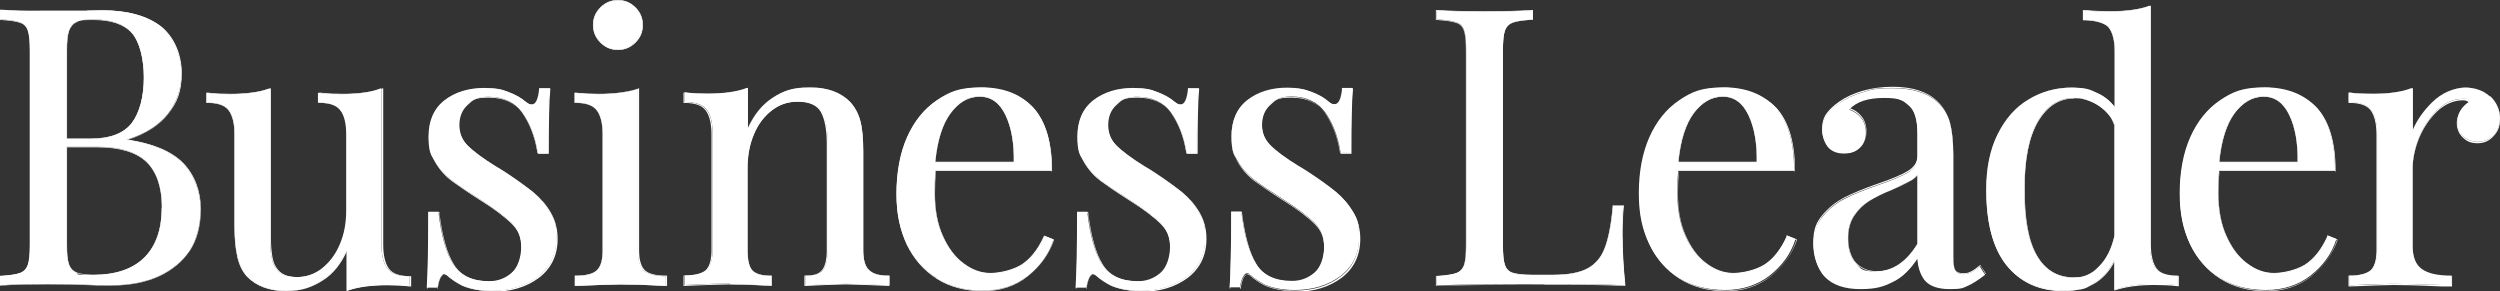
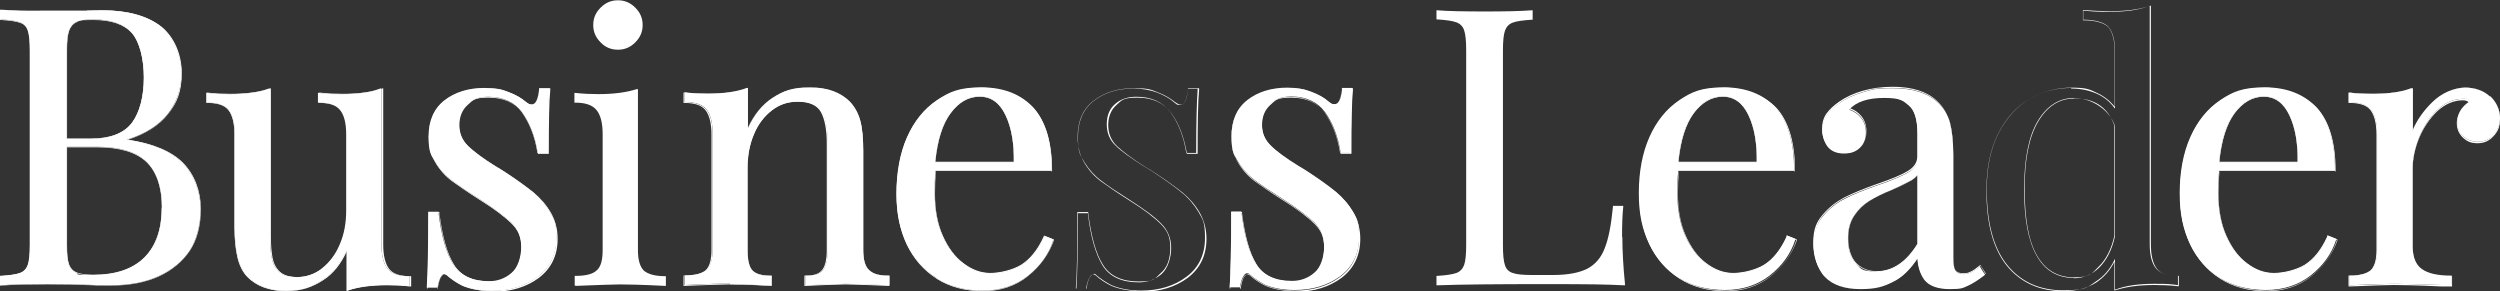
<svg xmlns="http://www.w3.org/2000/svg" id="Layer_2" width="850" height="99" viewBox="0 0 850 99">
  <rect x="0" y="0" width="850" height="99" fill="#333333" stroke="none" />
  <defs>
    <style>.cls-1{fill:#fff;}</style>
  </defs>
  <g id="Layer_1-2">
    <path class="cls-1" d="M64.5,85.2c2.3-3.5,3.7-8.9,3.7-14.2s-2.1-11.5-6-15.5c-3.9-4-10.3-6.7-19.1-8,6.3-2,10.9-4.9,13.9-8.7,3-3.8,4.7-8.7,4.7-13.9s-2.6-12.4-7-15.9c-4.6-3.6-11.3-5.5-19.9-5.5s-3.8,0-5.4.1h-13.6c-6.7.1-11.8,0-15.3-.3H0S0,6.6,0,6.6h.3c3,.2,5.2.5,6.5,1,1.3.5,2.2,1.4,2.6,2.7.5,1.4.7,3.7.7,6.8v66.2c0,3.1-.2,5.4-.7,6.8-.5,1.3-1.3,2.2-2.6,2.7-1.4.5-3.5.8-6.5,1H0v3.2h.3c3.5-.3,8.7-.4,15.6-.4s10.5,0,15.9.3c1.6,0,3.5.1,5.8.1,6.2,0,11.7-1,16.3-3.1,4.6-2.1,8.1-5,10.6-8.7ZM55,70.6c0,7.3-1.9,13-5.8,16.9-3.9,4-9.8,6-17.4,6s-4.6-.3-5.9-.8c-1.2-.5-2.1-1.4-2.5-2.8-.5-1.4-.7-3.6-.7-6.6v-33.4h10.3c7.7,0,13.3,1.7,16.8,5.1,3.4,3.3,5.3,8.8,5.3,15.5ZM22.7,47.2v-30c0-3,.2-5.2.7-6.7.5-1.4,1.3-2.4,2.5-3,1.3-.6,3.2-.9,5.7-.9,6.1,0,10.5,1.5,13.2,4.6,2.6,2.9,4.1,8.5,4.1,15.1s-1.4,11.8-4,15.4c-2.7,3.6-7.4,5.5-14.2,5.5h-8.1Z" />
    <path class="cls-1" d="M0,97.2v-3.4h.4c3-.2,5.2-.5,6.5-1,1.3-.5,2.1-1.3,2.6-2.6.5-1.4.7-3.7.7-6.8V17.2c0-3.1-.2-5.4-.7-6.8-.5-1.3-1.3-2.2-2.6-2.6-1.3-.5-3.5-.8-6.5-1h-.4v-3.4h.5c3.5.3,8.7.4,15.3.4h13.6c1.6-.2,3.4-.3,5.4-.3,8.6,0,15.3,1.9,20,5.5,4.4,3.5,7,9.4,7,15.9s-1.7,10.2-4.7,14c-2.9,3.7-7.5,6.6-13.5,8.6,8.6,1.3,14.9,4,18.7,7.9,3.9,4,6,9.6,6,15.6s-1.4,10.7-3.7,14.2h0c-2.5,3.7-6,6.7-10.6,8.8-4.6,2.1-10,3.1-16.3,3.1s-4.2,0-5.8-.1c-5.4-.2-10.7-.3-15.8-.3s-12.1.1-15.6.4h-.5ZM.2,94v3h.2c3.5-.3,8.7-.4,15.6-.4s10.5,0,15.9.3c1.6,0,3.5.1,5.8.1,6.2,0,11.7-1,16.2-3.1,4.6-2.1,8.1-5,10.6-8.7h0c2.3-3.5,3.7-8.9,3.7-14.1s-2.1-11.5-6-15.5c-3.8-4-10.2-6.6-19-7.9h-.4c0,0,.4-.2.4-.2,6.2-2,10.9-4.9,13.8-8.6,3-3.8,4.6-8.7,4.6-13.9s-2.6-12.4-7-15.8c-4.6-3.6-11.3-5.5-19.9-5.5s-3.8,0-5.4.1h-13.6c-6.7.1-11.8,0-15.3-.3h-.2S.2,6.6.2,6.6h.2c3,.2,5.2.5,6.5,1,1.3.5,2.2,1.4,2.7,2.8.5,1.4.7,3.7.7,6.9v66.2c0,3.2-.2,5.5-.7,6.9-.5,1.4-1.4,2.3-2.7,2.8-1.4.5-3.6.8-6.5,1h-.2ZM31.8,93.6c-2.6,0-4.6-.3-5.9-.8-1.3-.5-2.1-1.4-2.6-2.8-.5-1.4-.7-3.6-.7-6.6v-33.5h10.4c7.7,0,13.4,1.7,16.9,5.1,3.4,3.3,5.3,8.8,5.3,15.6s-2,13.1-5.8,17c-4,4-9.9,6.1-17.5,6.1ZM22.8,50.1v33.3c0,3,.2,5.2.7,6.5.5,1.3,1.3,2.2,2.5,2.7,1.2.5,3.2.8,5.8.8,7.6,0,13.4-2,17.4-6,3.8-3.9,5.8-9.6,5.8-16.9s-1.9-12.2-5.2-15.4c-3.5-3.3-9.1-5-16.8-5h-10.2ZM30.8,47.3h-8.2v-30.1c0-3,.3-5.2.7-6.7.5-1.5,1.3-2.4,2.6-3,1.3-.6,3.2-.9,5.8-.9,6.1,0,10.6,1.5,13.3,4.6,2.6,2.9,4.1,8.6,4.1,15.2s-1.4,11.8-4,15.4c-2.7,3.7-7.5,5.5-14.2,5.5ZM22.8,47.1h8c6.7,0,11.4-1.8,14.1-5.4,2.6-3.5,4-9,4-15.3s-1.5-12.2-4-15.1c-2.7-3-7.1-4.5-13.2-4.5s-4.4.3-5.7.8c-1.2.5-2,1.5-2.5,2.9-.5,1.5-.7,3.7-.7,6.7v29.9Z" />
    <path class="cls-1" d="M138.9,97.2h.4s0-3.3,0-3.3h-.3c-3.4,0-5.8-.8-7.2-2.5-1.4-1.7-2.1-4.5-2.1-8.2V30.1h-.4c-3.4,1.3-7.8,1.9-13,1.9s-5.2-.1-7.8-.4h-.4s0,3.3,0,3.3h.3c3.4,0,5.8.8,7.2,2.5,1.4,1.7,2.1,4.5,2.1,8.2v26.1c0,4.1-.7,8-2.2,11.4-1.4,3.4-3.5,6.1-6,8.1-2.5,2-5.4,3-8.5,3s-4.8-.6-6.1-1.8c-1.3-1.2-2.2-2.8-2.5-4.7-.4-1.9-.6-4.5-.6-7.7V30.1h-.4c-3.4,1.3-7.8,1.9-13,1.9s-5.2-.1-7.8-.4h-.4s0,3.3,0,3.3h.3c3.4,0,5.8.8,7.2,2.5,1.4,1.7,2.1,4.5,2.1,8.2v31.6c0,4.1.3,7.5,1,10.2.6,2.6,1.7,4.9,3.3,6.6,3.1,3.2,7.6,4.9,13.3,4.9s8.5-1.2,12.3-3.7c3.4-2.2,6.1-5.6,8.1-10.1v13.7h.4c3.4-1.3,7.8-1.9,13-1.9s5.2.1,7.8.4Z" />
    <path class="cls-1" d="M97.4,99c-5.8,0-10.3-1.7-13.4-4.9-1.6-1.7-2.7-4-3.3-6.6-.6-2.6-1-6-1-10.2v-31.6c0-3.7-.7-6.5-2-8.2-1.3-1.7-3.7-2.5-7.1-2.5h-.4v-3.5h.5c2.6.3,5.2.4,7.8.4,5.2,0,9.6-.6,13-1.7l.6-.2v50.1c0,3.1.2,5.7.6,7.7.4,1.9,1.2,3.4,2.5,4.6,1.3,1.2,3.3,1.8,6.1,1.8s5.9-1,8.4-2.9c2.5-2,4.5-4.7,6-8.1,1.4-3.4,2.2-7.2,2.2-11.4v-26.1c0-3.7-.7-6.5-2-8.2-1.3-1.7-3.7-2.5-7.1-2.5h-.4v-3.5h.5c2.6.3,5.2.4,7.8.4,5.2,0,9.6-.6,13-1.7l.6-.2v53.2c0,3.7.7,6.5,2,8.2,1.3,1.7,3.7,2.5,7.1,2.5h.4v3.5h-.5c-2.6-.3-5.2-.4-7.8-.4-5.2,0-9.6.6-13,1.7l-.6.2v-13.4c-2,4.3-4.6,7.6-7.9,9.7-3.7,2.5-7.9,3.7-12.3,3.7ZM70.3,34.8h.2c3.4,0,5.9.9,7.3,2.6,1.4,1.7,2.1,4.5,2.1,8.3v31.6c0,4.1.3,7.5,1,10.1.6,2.6,1.7,4.8,3.3,6.5,3.1,3.2,7.5,4.9,13.3,4.9s8.5-1.2,12.2-3.7c3.3-2.2,6-5.6,8-10.1l.2-.4v14h.3c3.4-1.3,7.8-1.9,13-1.9s5.2.1,7.8.4h.3s0-3.1,0-3.1h-.2c-3.4,0-5.9-.9-7.3-2.6-1.4-1.7-2.1-4.5-2.1-8.3V30.2h-.3c-3.4,1.3-7.8,1.9-13,1.9s-5.2-.1-7.8-.4h-.3s0,3.1,0,3.1h.2c3.4,0,5.9.9,7.3,2.6,1.4,1.7,2.1,4.5,2.1,8.3v26.1c0,4.1-.7,8-2.2,11.4-1.4,3.4-3.5,6.2-6,8.2-2.6,2-5.4,3-8.5,3s-4.9-.6-6.2-1.8c-1.3-1.2-2.2-2.8-2.6-4.7-.4-1.9-.6-4.5-.6-7.7V30.2h-.3c-3.4,1.3-7.8,1.9-13,1.9s-5.2-.1-7.8-.4h-.3s0,3.1,0,3.1Z" />
    <path class="cls-1" d="M148.8,97.7c.2-1.5.6-2.6,1-3.4.4-.7.8-1.1,1.3-1.1s.6.1.9.4c1.6,1.4,3.4,2.5,5.2,3.5,2.9,1.2,6.3,1.8,10.1,1.8,6.1,0,11.3-1.6,15.5-4.7,4.2-3.2,6.4-7.6,6.4-13.2s-.8-6.3-2.2-8.9c-1.5-2.5-3.4-4.8-5.8-6.8-2.4-1.9-5.5-4.2-9.3-6.7-1.5-1-2.7-1.7-3.4-2.1-4.4-2.7-7.7-5.1-9.6-7.1-1.9-1.9-2.9-4.3-2.9-7.1s.9-5.2,2.8-6.9c1.9-1.7,4.3-2.5,7.2-2.5,5.1,0,8.9,1.8,11.5,5.3,2.6,3.6,4.4,8.1,5.3,13.6v.3h3.5v-.3c0-10.1.2-17.3.5-21.4v-.4s-3.5,0-3.5,0v.3c-.3,3.5-1.2,5.2-2.5,5.2s-1.2-.3-2.1-.9c-1.4-1.3-3.4-2.4-5.8-3.3h0c-2.4-.9-5.1-1.4-8.2-1.4-5.4,0-10,1.4-13.6,4.2-3.6,2.8-5.4,7-5.4,12.3s.8,6.3,2.3,8.7c1.5,2.5,3.4,4.6,5.7,6.3,2.2,1.7,5.4,3.8,9.5,6.4,5,3.2,8.6,5.9,10.8,8.1,2.2,2.2,3.2,4.9,3.2,8.1s-1.1,7-3.3,8.8c-2.2,1.9-4.8,2.8-7.6,2.8-5.7,0-9.8-1.9-12.2-5.7-2.4-3.8-4.1-9.8-5-17.6v-.3h-3.5v.3c0,11.9-.2,20.4-.5,25.2v.3s3.5,0,3.5,0v-.3Z" />
    <path class="cls-1" d="M167.4,99c-3.8,0-7.2-.6-10.1-1.8-1.9-.9-3.7-2.1-5.3-3.5-.3-.3-.6-.4-.9-.4s-.8.4-1.2,1c-.4.8-.8,1.9-1,3.4h0s0,.4,0,.4h-3.7v-.4c.4-4.8.5-13.2.5-25.2v-.4h3.7v.4c1,7.8,2.6,13.7,5,17.5,2.3,3.8,6.4,5.7,12.1,5.7s5.4-.9,7.5-2.8c2.2-1.8,3.3-4.8,3.3-8.7s-1.1-5.8-3.2-8c-2.2-2.2-5.8-5-10.8-8.1-4.1-2.6-7.3-4.8-9.5-6.4-2.3-1.7-4.2-3.8-5.7-6.3-1.5-2.5-2.3-5.4-2.3-8.8,0-5.4,1.8-9.6,5.5-12.4,3.6-2.8,8.2-4.2,13.6-4.2s5.8.5,8.2,1.4c2.4.9,4.3,2.1,5.8,3.3.8.6,1.5.9,2,.9,1.2,0,2-1.7,2.4-5.2v-.4h3.8v.5c-.4,4.1-.5,11.3-.5,21.4v.4h-3.7v-.4c-1-5.5-2.7-10-5.3-13.5-2.6-3.5-6.4-5.2-11.4-5.2s-5.3.8-7.2,2.5c-1.8,1.6-2.8,3.9-2.8,6.8s1,5.2,2.9,7.1c2,1.9,5.2,4.3,9.6,7.1.8.4,1.9,1.1,3.4,2.1,3.9,2.5,7,4.8,9.4,6.7,2.4,2,4.3,4.2,5.8,6.8,1.5,2.6,2.3,5.6,2.3,8.9,0,5.7-2.2,10.1-6.4,13.3-4.2,3.1-9.4,4.7-15.6,4.7ZM151.2,93.1c.4,0,.7.1,1,.5,1.6,1.3,3.4,2.5,5.2,3.4,2.9,1.2,6.2,1.8,10,1.8,6.1,0,11.3-1.6,15.4-4.7,4.2-3.1,6.3-7.6,6.3-13.2s-.8-6.3-2.2-8.8c-1.5-2.5-3.4-4.8-5.8-6.7-2.3-1.9-5.5-4.2-9.3-6.7-1.5-1-2.6-1.7-3.4-2.1-4.4-2.8-7.7-5.1-9.7-7.1-2-1.9-3-4.3-3-7.2s.9-5.3,2.8-6.9c1.9-1.7,4.3-2.5,7.3-2.5,5.1,0,9,1.8,11.6,5.3,2.6,3.6,4.4,8.1,5.3,13.6v.2h3.4v-.2c0-10.1.2-17.3.5-21.4v-.2s-3.3,0-3.3,0v.2c-.3,3.5-1.2,5.3-2.6,5.3s-1.2-.3-2.1-.9c-1.4-1.3-3.4-2.4-5.7-3.3-2.4-.9-5.1-1.4-8.1-1.4-5.4,0-9.9,1.4-13.5,4.2-3.6,2.8-5.4,6.9-5.4,12.3s.8,6.2,2.3,8.7c1.5,2.4,3.4,4.5,5.7,6.2,2.2,1.7,5.4,3.8,9.5,6.4,5,3.2,8.7,5.9,10.9,8.2,2.2,2.2,3.3,5,3.3,8.2s-1.1,7-3.3,8.9c-2.2,1.9-4.8,2.8-7.7,2.8-5.8,0-9.9-1.9-12.3-5.7-2.4-3.9-4.1-9.8-5-17.6v-.2h-3.4v.2c0,11.9-.2,20.4-.5,25.2v.2s3.3,0,3.3,0v-.2c.3-1.5.6-2.6,1.1-3.5.4-.8.9-1.1,1.4-1.1Z" />
    <path class="cls-1" d="M195.7,97.1h-.3s0-3.3,0-3.3h.3c3.4,0,5.9-.6,7.2-1.9,1.4-1.2,2-3.5,2-6.9v-39.4c0-3.8-.7-6.5-2.1-8.2-1.4-1.7-3.8-2.5-7.2-2.5h-.3v-3.3h.4c2.7.3,5.3.4,7.8.4,5.2,0,9.6-.6,13-1.7h.4c0-.1,0,54.8,0,54.8,0,3.3.7,5.6,2,6.9,1.4,1.2,3.8,1.9,7.2,1.9h.3v3.3h-.3c-7.8-.4-12.8-.5-15.2-.5s-7.4.2-15.2.5ZM210.1,16.9c2.3,0,4.2-.8,5.9-2.5,1.7-1.7,2.5-3.6,2.5-5.9s-.8-4.2-2.5-5.9h0c-1.7-1.7-3.6-2.5-5.9-2.5s-4.2.8-5.9,2.5c-1.7,1.7-2.5,3.6-2.5,5.9s.8,4.2,2.5,5.9c1.6,1.7,3.6,2.5,5.9,2.5Z" />
-     <path class="cls-1" d="M226.6,97.2h-.4c-7.8-.4-12.8-.5-15.2-.5s-7.4.2-15.2.5h0s-.4,0-.4,0v-3.5h.4c3.4,0,5.8-.6,7.1-1.8,1.3-1.2,2-3.5,2-6.8v-39.4c0-3.7-.7-6.5-2-8.2-1.3-1.7-3.7-2.5-7.1-2.5h-.4v-3.5h.5c2.7.3,5.3.4,7.8.4,5.2,0,9.6-.6,13-1.7l.6-.2v55.1c0,3.3.7,5.6,2,6.8,1.3,1.2,3.7,1.8,7.1,1.8h.4v3.5ZM211,96.5c2.4,0,7.4.2,15.2.5h.2s0-3.1,0-3.1h-.2c-3.5,0-5.9-.6-7.3-1.9-1.4-1.2-2.1-3.6-2.1-6.9V30.2h-.3c-3.4,1.3-7.8,1.9-13,1.9s-5.1-.1-7.8-.4h-.3s0,3.1,0,3.1h.2c3.4,0,5.9.9,7.3,2.6,1.4,1.7,2.1,4.5,2.1,8.3v39.4c0,3.4-.7,5.7-2.1,6.9-1.4,1.3-3.8,1.9-7.3,1.9h-.2v3.1h.2s0,0,0,0c7.8-.3,12.8-.5,15.2-.5ZM210.1,17c-2.3,0-4.3-.8-6-2.5-1.7-1.7-2.5-3.7-2.5-6s.8-4.3,2.5-6c1.7-1.7,3.7-2.5,6-2.5s4.3.8,6,2.5c1.7,1.7,2.5,3.7,2.5,6s-.8,4.3-2.5,6c-1.7,1.7-3.7,2.5-6,2.5ZM210.1.2c-2.2,0-4.2.8-5.8,2.5-1.6,1.6-2.5,3.6-2.5,5.8s.8,4.2,2.5,5.8c1.6,1.6,3.6,2.5,5.8,2.5s4.2-.8,5.8-2.5c1.6-1.6,2.5-3.6,2.5-5.8s-.8-4.2-2.5-5.8c-1.6-1.6-3.6-2.5-5.8-2.5Z" />
    <path class="cls-1" d="M248,96.6c2.3,0,7,.2,14.1.5h.3s0-3.3,0-3.3h-.3c-3,0-5.1-.6-6.2-1.8-1.2-1.2-1.7-3.6-1.7-6.9v-28c0-4.2.7-8.1,2.2-11.5,1.4-3.4,3.5-6.1,6.1-8.1,2.6-2,5.6-3,9-3s6.6,1.2,7.9,3.5c1.3,2.4,2,6,2,10.6v36.4c0,3.3-.6,5.7-1.7,6.9-1,1.1-2.4,1.8-5.6,1.8h-.3v3.3h.3c6.9-.3,11.1-.5,13.5-.5s6.9.2,14.5.5h.3s0-3.3,0-3.3h-.3c-3.2,0-5.1-.5-6.6-1.9-1.4-1.2-2-3.5-2-6.9v-33.6c0-4.3-.3-7.7-1-10.3-.7-2.6-1.9-4.7-3.5-6.4-3.1-3.2-7.6-4.9-13.6-4.9s-9.1,1.2-12.8,3.6c-3.4,2.2-6.2,5.6-8.3,10.3v-13.7h-.4c-3.4,1.3-7.8,1.9-13,1.9s-5.1-.1-7.8-.4h-.4s0,3.3,0,3.3h.3c3.4,0,5.8.8,7.2,2.5,1.4,1.7,2.1,4.5,2.1,8.2v39.4c0,3.3-.7,5.6-2,6.9-1.4,1.2-3.8,1.9-7.2,1.9h-.3v3.3h.3c7.8-.4,12.8-.5,15.1-.5Z" />
    <path class="cls-1" d="M273.5,97.2v-3.5h.4c3.2,0,4.5-.7,5.5-1.8,1.1-1.2,1.7-3.5,1.7-6.8v-36.4c0-4.6-.7-8.2-2-10.6-1.3-2.3-3.9-3.5-7.8-3.5s-6.3,1-8.9,2.9c-2.6,2-4.7,4.7-6.1,8.1-1.4,3.4-2.2,7.3-2.2,11.5v28c0,3.3.6,5.6,1.7,6.8,1.1,1.2,3.2,1.8,6.2,1.8h.4v3.5h-.4c-7.1-.4-11.7-.5-14.1-.5s-7.3.2-15.1.5h-.4s0-3.5,0-3.5h.4c3.4,0,5.8-.6,7.1-1.8,1.3-1.2,2-3.5,2-6.8v-39.4c0-3.7-.7-6.5-2-8.2-1.3-1.7-3.7-2.5-7.1-2.5h-.4v-3.5h.5c2.7.3,5.3.4,7.8.4,5.2,0,9.6-.6,13-1.7l.6-.2v13.4c2.1-4.5,4.8-7.8,8.1-9.9,3.8-2.4,8.1-3.7,12.9-3.7s10.6,1.7,13.7,4.9c1.6,1.7,2.8,3.9,3.5,6.5.7,2.5,1,6,1,10.3v33.6c0,3.3.7,5.6,2,6.8,1.4,1.3,3.3,1.8,6.5,1.8h.4v3.5h-.4c-7.5-.3-12.1-.5-14.5-.5s-6.6.2-13.5.5h-.4ZM248,96.5c2.3,0,7,.2,14.1.5h.2s0-3.1,0-3.1h-.2c-3,0-5.2-.6-6.3-1.9-1.2-1.3-1.8-3.6-1.8-7v-28c0-4.2.7-8.1,2.2-11.6,1.4-3.4,3.5-6.2,6.2-8.2,2.6-2,5.7-3,9.1-3s6.7,1.2,8,3.6c1.3,2.4,2,6,2,10.7v36.4c0,3.4-.6,5.7-1.8,7-1.1,1.1-2.4,1.9-5.7,1.9h-.2v3.1h.2c6.9-.3,11.1-.5,13.5-.5s6.9.2,14.5.5h.2s0-3.1,0-3.1h-.2c-3.2,0-5.2-.5-6.6-1.9-1.4-1.2-2.1-3.6-2.1-6.9v-33.6c0-4.3-.3-7.7-1-10.3-.7-2.5-1.8-4.7-3.5-6.4-3.1-3.2-7.6-4.9-13.5-4.9s-9,1.2-12.8,3.6c-3.4,2.2-6.2,5.6-8.2,10.3l-.2.4v-14h-.3c-3.4,1.3-7.8,1.9-13,1.9s-5.1-.1-7.8-.4h-.3s0,3.1,0,3.1h.2c3.4,0,5.9.9,7.3,2.6,1.4,1.7,2.1,4.5,2.1,8.3v39.4c0,3.4-.7,5.7-2.1,6.9-1.4,1.3-3.8,1.9-7.3,1.9h-.2v3.1h.2c7.8-.3,12.8-.5,15.1-.5Z" />
    <path class="cls-1" d="M318.5,94.7c4.4,2.7,9.7,4.1,15.7,4.1s11.1-1.7,15.3-5c4.2-3.3,7.1-7.4,8.6-12.1v-.3c0,0-3-1.2-3-1.2v.3c-2.2,4.5-4.8,7.7-7.8,9.6-3,1.9-6.6,2.8-10.5,2.8s-6.3-1.1-9.2-3.3c-2.9-2.2-5.3-5.3-7.1-9.4-1.8-4-2.7-8.9-2.7-14.4s.1-5.5.3-7.7h39.5v-.3c0-9.4-2.1-16.4-6.2-21.1-4.1-4.6-10.1-7-17.7-7s-10.9,1.5-15.2,4.4c-4.3,2.9-7.7,7.1-10.1,12.5-2.4,5.4-3.6,11.8-3.6,19.1s1.2,12.3,3.5,17.2c2.3,4.9,5.7,8.9,10.1,11.6ZM318,55.1c.7-7.3,2.4-12.9,5.2-16.6,2.8-3.8,6.1-5.7,9.9-5.7s6.8,2.1,8.8,6.4c2,4.2,2.9,9.6,2.8,15.9h-26.8Z" />
    <path class="cls-1" d="M334.2,99c-6,0-11.3-1.4-15.7-4.2h0c-4.4-2.8-7.8-6.7-10.2-11.6-2.3-4.9-3.5-10.7-3.5-17.2s1.2-13.8,3.6-19.2c2.4-5.4,5.8-9.7,10.1-12.6,4.3-2.9,9.5-4.4,15.2-4.4s13.6,2.4,17.8,7c4.1,4.6,6.2,11.7,6.2,21.1v.4h-39.5c-.2,2.2-.3,4.8-.3,7.6,0,5.5.9,10.3,2.7,14.3,1.8,4,4.1,7.2,7,9.3,2.9,2.2,6,3.3,9.1,3.3s7.5-1,10.5-2.8c3-1.9,5.6-5.1,7.6-9.5l.2-.4,3.3,1.3v.4c-1.7,4.7-4.6,8.7-8.8,12.1-4.2,3.4-9.4,5.1-15.3,5.1ZM333.7,29.9c-5.7,0-10.8,1.5-15.1,4.4-4.3,2.9-7.7,7.1-10,12.5-2.4,5.4-3.5,11.8-3.5,19.1s1.2,12.2,3.5,17.2c2.3,4.9,5.7,8.8,10.1,11.6h0c4.4,2.7,9.6,4.1,15.6,4.1s11-1.7,15.2-5c4.2-3.3,7.1-7.4,8.6-12v-.2c0,0-2.9-1.2-2.9-1.2v.2c-2.2,4.5-4.8,7.7-7.8,9.6-3.1,1.9-6.6,2.9-10.6,2.9s-6.3-1.1-9.2-3.3c-2.9-2.2-5.3-5.4-7.1-9.4-1.8-4.1-2.7-8.9-2.7-14.4s.1-5.5.3-7.7h0c0,0,39.4,0,39.4,0v-.2c0-9.3-2.1-16.4-6.2-21-4.1-4.6-10-6.9-17.6-6.9ZM344.9,55.2h-27,0c.7-7.4,2.4-13,5.2-16.8,2.8-3.8,6.2-5.7,10-5.7s6.9,2.1,8.9,6.4c2,4.2,2.9,9.6,2.8,16h0ZM318.1,55h26.6c.1-6.3-.8-11.6-2.8-15.8-2-4.2-4.9-6.3-8.8-6.3s-7.1,1.9-9.9,5.6c-2.7,3.7-4.5,9.2-5.2,16.5Z" />
-     <path class="cls-1" d="M369.4,97.7c.2-1.5.6-2.6,1-3.4.4-.7.8-1.1,1.3-1.1s.6.1.9.4c1.6,1.4,3.4,2.5,5.2,3.5,2.9,1.2,6.3,1.8,10.1,1.8,6.1,0,11.3-1.6,15.5-4.7,4.2-3.2,6.4-7.6,6.4-13.2s-.8-6.3-2.2-8.9c-1.5-2.5-3.4-4.8-5.8-6.8-2.4-1.9-5.5-4.2-9.3-6.7-1.5-1-2.7-1.7-3.4-2.1-4.4-2.7-7.7-5.1-9.6-7.1-1.9-1.9-2.9-4.3-2.9-7.1s.9-5.2,2.8-6.9c1.9-1.7,4.3-2.5,7.2-2.5,5.1,0,8.9,1.8,11.5,5.3,2.6,3.6,4.4,8.1,5.3,13.6v.3h3.5v-.3c0-10.1.2-17.3.5-21.4v-.4s-3.5,0-3.5,0v.3c-.3,3.5-1.2,5.2-2.5,5.2s-1.2-.3-2.1-.9c-1.4-1.3-3.4-2.4-5.8-3.3h0c-2.4-.9-5.1-1.4-8.2-1.4-5.4,0-10,1.4-13.6,4.2-3.6,2.8-5.4,7-5.4,12.3s.8,6.3,2.3,8.7c1.5,2.5,3.4,4.6,5.7,6.3,2.2,1.7,5.4,3.8,9.5,6.4,5,3.2,8.6,5.9,10.8,8.1,2.2,2.2,3.2,4.9,3.2,8.1s-1.1,7-3.3,8.8c-2.2,1.9-4.8,2.8-7.6,2.8-5.7,0-9.8-1.9-12.2-5.7-2.4-3.8-4.1-9.8-5-17.6v-.3h-3.5v.3c0,11.9-.2,20.4-.5,25.2v.3s3.5,0,3.5,0v-.3Z" />
    <path class="cls-1" d="M388,99c-3.8,0-7.2-.6-10.1-1.8-1.9-.9-3.7-2.1-5.3-3.5-.3-.3-.6-.4-.9-.4s-.8.4-1.2,1c-.4.8-.8,1.9-1,3.4h0s0,.4,0,.4h-3.7v-.4c.4-4.8.5-13.2.5-25.2v-.4h3.7v.4c1,7.8,2.6,13.7,5,17.5,2.3,3.8,6.4,5.7,12.1,5.7s5.4-.9,7.5-2.8c2.2-1.8,3.3-4.8,3.3-8.7s-1.1-5.8-3.2-8c-2.2-2.2-5.8-5-10.8-8.1-4.1-2.6-7.3-4.8-9.5-6.4-2.3-1.7-4.2-3.8-5.7-6.3-1.5-2.5-2.3-5.4-2.3-8.8,0-5.4,1.8-9.6,5.5-12.4,3.6-2.8,8.2-4.2,13.6-4.2s5.8.5,8.2,1.4c2.4.9,4.3,2.1,5.8,3.3.8.6,1.5.9,2,.9,1.2,0,2-1.7,2.4-5.2v-.4h3.8v.5c-.4,4.1-.5,11.3-.5,21.4v.4h-3.7v-.4c-1-5.5-2.7-10-5.3-13.5-2.6-3.5-6.4-5.2-11.4-5.2s-5.3.8-7.2,2.5c-1.8,1.6-2.8,3.9-2.8,6.8s1,5.2,2.9,7.1c2,1.9,5.2,4.3,9.6,7.1.8.4,1.9,1.1,3.4,2.1,3.9,2.5,7,4.8,9.4,6.7,2.4,2,4.3,4.2,5.8,6.8,1.5,2.6,2.3,5.6,2.3,8.9,0,5.7-2.2,10.1-6.4,13.3-4.2,3.1-9.4,4.7-15.6,4.7ZM371.8,93.1c.4,0,.7.1,1,.5,1.6,1.3,3.4,2.5,5.2,3.4,2.9,1.2,6.2,1.8,10,1.8,6.1,0,11.3-1.6,15.4-4.7,4.2-3.1,6.3-7.6,6.3-13.2s-.8-6.3-2.2-8.8c-1.5-2.5-3.4-4.8-5.8-6.7-2.3-1.9-5.5-4.2-9.3-6.7-1.5-1-2.6-1.7-3.4-2.1-4.4-2.8-7.7-5.1-9.7-7.1-2-1.9-3-4.3-3-7.2s.9-5.3,2.8-6.9c1.9-1.7,4.3-2.5,7.3-2.5,5.1,0,9,1.8,11.6,5.3,2.6,3.6,4.4,8.1,5.3,13.6v.2h3.4v-.2c0-10.1.2-17.3.5-21.4v-.2s-3.3,0-3.3,0v.2c-.3,3.5-1.2,5.3-2.6,5.3s-1.2-.3-2.1-.9c-1.4-1.3-3.4-2.4-5.7-3.3-2.4-.9-5.1-1.4-8.1-1.4-5.4,0-9.9,1.4-13.5,4.2-3.6,2.8-5.4,6.9-5.4,12.3s.8,6.2,2.3,8.7c1.5,2.4,3.4,4.5,5.7,6.2,2.2,1.7,5.4,3.8,9.5,6.4,5,3.2,8.7,5.9,10.9,8.2,2.2,2.2,3.3,5,3.3,8.2s-1.1,7-3.3,8.9c-2.2,1.9-4.8,2.8-7.7,2.8-5.8,0-9.9-1.9-12.3-5.7-2.4-3.9-4.1-9.8-5-17.6v-.2h-3.4v.2c0,11.9-.2,20.4-.5,25.2v.2s3.3,0,3.3,0v-.2c.3-1.5.6-2.6,1.1-3.5.4-.8.9-1.1,1.4-1.1Z" />
    <path class="cls-1" d="M460,72c-1.5-2.5-3.4-4.8-5.8-6.8-2.3-1.9-5.5-4.2-9.3-6.7-1.5-1-2.7-1.7-3.4-2.1-4.4-2.7-7.7-5.1-9.6-7.1-1.9-1.9-2.9-4.3-2.9-7.1s.9-5.2,2.8-6.9c1.9-1.7,4.3-2.5,7.2-2.5,5.1,0,8.9,1.8,11.5,5.3,2.6,3.6,4.4,8.1,5.3,13.6v.3h3.5v-.3c0-10.1.2-17.3.5-21.4v-.4s-3.5,0-3.5,0v.3c-.3,3.5-1.2,5.2-2.5,5.2s-1.2-.3-2.1-.9c-1.4-1.3-3.4-2.4-5.8-3.3h0c-2.4-.9-5.1-1.4-8.2-1.4-5.4,0-10,1.4-13.6,4.2-3.6,2.8-5.4,7-5.4,12.3s.8,6.3,2.3,8.7c1.5,2.5,3.4,4.6,5.7,6.3,2.2,1.7,5.4,3.8,9.5,6.4,5,3.2,8.6,5.9,10.8,8.1,2.2,2.2,3.2,4.9,3.2,8.1s-1.1,7-3.3,8.8c-2.2,1.9-4.8,2.8-7.6,2.8-5.7,0-9.8-1.9-12.2-5.7-2.4-3.8-4.1-9.8-5-17.6v-.3h-3.5v.3c0,11.9-.2,20.4-.5,25.2v.3s3.5,0,3.5,0v-.3c.3-1.5.6-2.6,1.1-3.4.4-.7.8-1.1,1.3-1.1s.6.1.9.4c1.6,1.4,3.4,2.5,5.2,3.5,2.9,1.2,6.3,1.8,10.1,1.8,6.1,0,11.3-1.6,15.5-4.7,4.2-3.2,6.4-7.6,6.4-13.2s-.8-6.3-2.2-8.9Z" />
    <path class="cls-1" d="M440.4,99c-3.8,0-7.2-.6-10.1-1.8-1.9-.9-3.7-2.1-5.3-3.5-.3-.3-.6-.4-.9-.4s-.8.4-1.2,1c-.4.8-.8,1.9-1,3.4v.4h-3.8v-.4c.4-4.8.5-13.2.5-25.2v-.4h3.7v.4c1,7.8,2.6,13.7,5,17.5,2.3,3.8,6.4,5.7,12.1,5.7s5.4-.9,7.5-2.8c2.2-1.8,3.3-4.8,3.3-8.7s-1.1-5.8-3.2-8c-2.2-2.2-5.8-5-10.8-8.1-4.1-2.6-7.3-4.8-9.5-6.4-2.3-1.7-4.2-3.8-5.7-6.3-1.5-2.5-2.3-5.4-2.3-8.8,0-5.4,1.8-9.6,5.5-12.4,3.6-2.8,8.2-4.2,13.6-4.2s5.8.5,8.2,1.4c2.4.9,4.3,2.1,5.8,3.3.8.6,1.5.9,2,.9,1.2,0,2-1.7,2.4-5.2v-.4h3.8v.5c-.4,4.1-.5,11.3-.5,21.4v.4h-3.7v-.4c-1-5.5-2.7-10-5.3-13.5-2.6-3.5-6.4-5.2-11.4-5.2s-5.3.8-7.2,2.5c-1.8,1.6-2.8,3.9-2.8,6.8s1,5.2,2.9,7.1c2,1.9,5.2,4.3,9.6,7.1.8.4,1.9,1.1,3.4,2.1,3.9,2.5,7,4.8,9.4,6.7,2.4,2,4.3,4.2,5.8,6.8h0c1.5,2.6,2.3,5.6,2.3,8.9,0,5.7-2.2,10.1-6.4,13.3-4.2,3.1-9.4,4.7-15.6,4.7ZM424.1,93.1c.4,0,.7.1,1,.5,1.6,1.3,3.4,2.5,5.2,3.4,2.9,1.2,6.2,1.8,10,1.8,6.1,0,11.3-1.6,15.4-4.7,4.2-3.1,6.3-7.6,6.3-13.2s-.8-6.3-2.2-8.8h0c-1.5-2.5-3.4-4.8-5.8-6.7-2.3-1.9-5.5-4.2-9.3-6.7-1.5-1-2.6-1.7-3.4-2.1-4.4-2.8-7.7-5.1-9.7-7.1-2-1.9-3-4.3-3-7.2s.9-5.3,2.8-6.9c1.9-1.7,4.3-2.5,7.3-2.5,5.1,0,9,1.8,11.6,5.3,2.6,3.6,4.4,8.1,5.3,13.6v.2h3.4v-.2c0-10.1.2-17.3.5-21.4v-.2s-3.3,0-3.3,0v.2c-.3,3.5-1.2,5.3-2.6,5.3s-1.2-.3-2.1-.9c-1.4-1.3-3.4-2.4-5.7-3.3-2.4-.9-5.1-1.4-8.1-1.4-5.4,0-9.9,1.4-13.5,4.2-3.6,2.8-5.4,6.9-5.4,12.3s.8,6.2,2.3,8.7c1.5,2.4,3.4,4.5,5.7,6.2,2.2,1.7,5.4,3.8,9.5,6.4,5,3.2,8.7,5.9,10.9,8.2,2.2,2.2,3.3,5,3.3,8.2s-1.1,7-3.3,8.9c-2.2,1.9-4.8,2.8-7.7,2.8-5.8,0-9.9-1.9-12.3-5.7-2.4-3.9-4.1-9.8-5-17.6v-.2h-3.4v.2c0,11.9-.2,20.4-.5,25.2v.2s3.3,0,3.3,0v-.2c.3-1.5.6-2.6,1.1-3.5.4-.8.9-1.1,1.4-1.1Z" />
    <path class="cls-1" d="M551.5,80.7c0-4.3.1-7.7.4-10.3v-.4s-3.5,0-3.5,0v.3c-.6,6.2-1.5,10.9-2.8,14.1-1.2,3.2-3.2,5.5-5.8,6.9-2.7,1.4-6.6,2.2-11.7,2.2h-7.3c-3,0-5.2-.2-6.5-.7-1.3-.4-2.2-1.3-2.6-2.6-.5-1.4-.7-3.7-.7-6.8V17.2c0-3.1.2-5.4.7-6.8.5-1.3,1.3-2.2,2.6-2.7,1.3-.5,3.5-.8,6.5-1h.3v-3.2h-.3c-3.9.3-9.3.4-16,.4s-12.6-.1-16.1-.4h-.3s0,3.1,0,3.1h.3c3,.2,5.2.5,6.5,1,1.3.5,2.2,1.4,2.6,2.7.5,1.4.7,3.7.7,6.8v66.2c0,3.1-.2,5.4-.7,6.8-.5,1.3-1.3,2.2-2.6,2.7-1.4.5-3.5.8-6.5,1h-.3v3.2h.3c8.2-.3,20.5-.4,36.5-.4s20.9.1,26.9.4h.4s0-.4,0-.4c-.6-5.9-.9-11.3-.9-16.1Z" />
-     <path class="cls-1" d="M552.5,97.2h-.5c-6-.3-14-.4-26.9-.4s-28.3.1-36.5.4h-.4s0-3.3,0-3.3h.4c3-.2,5.1-.5,6.5-1,1.3-.5,2.1-1.3,2.6-2.6.5-1.4.7-3.7.7-6.8V17.2c0-3.1-.2-5.4-.7-6.8-.5-1.3-1.3-2.2-2.6-2.6-1.3-.5-3.5-.8-6.5-1h-.4v-3.4h.5c3.5.3,8.9.4,16.1.4s12-.1,16-.4h.4s0,3.3,0,3.3h-.4c-3,.2-5.2.5-6.5,1-1.3.5-2.1,1.3-2.6,2.6-.5,1.4-.7,3.7-.7,6.8v66.2c0,3.1.2,5.4.7,6.8.5,1.3,1.3,2.2,2.6,2.6,1.3.4,3.5.7,6.5.7h7.3c5.1,0,9-.7,11.7-2.2,2.6-1.4,4.6-3.7,5.8-6.9,1.2-3.2,2.2-8,2.7-14.1v-.4h3.8v.5c-.3,2.6-.4,6-.4,10.3s.3,10.2.9,16.1v.5ZM525.1,96.6c12.9,0,20.9.1,26.9.4h.3s0-.3,0-.3c-.6-5.9-.9-11.3-.9-16.1s.1-7.7.4-10.3v-.3s-3.3,0-3.3,0v.2c-.6,6.2-1.5,10.9-2.8,14.2-1.2,3.2-3.2,5.6-5.9,7-2.7,1.4-6.6,2.2-11.8,2.2h-7.3c-3,0-5.2-.2-6.5-.7-1.3-.4-2.2-1.3-2.7-2.7-.5-1.4-.7-3.7-.7-6.8V17.2c0-3.1.2-5.5.7-6.8.5-1.4,1.4-2.3,2.7-2.8,1.4-.5,3.6-.8,6.5-1h.2v-3h-.2c-3.9.3-9.3.4-16,.4s-12.6-.1-16.1-.4h-.2s0,3,0,3h.2c3,.2,5.2.5,6.5,1,1.3.5,2.2,1.4,2.7,2.8.5,1.4.7,3.7.7,6.9v66.2c0,3.2-.2,5.5-.7,6.8-.5,1.4-1.4,2.3-2.7,2.8-1.4.5-3.6.8-6.5,1h-.2v3h.2c8.2-.3,20.5-.4,36.5-.4Z" />
    <path class="cls-1" d="M607.5,80.5c-2.1,4.5-4.6,7.7-7.7,9.6-3,1.9-6.6,2.8-10.5,2.8s-6.3-1.1-9.2-3.3c-2.9-2.2-5.3-5.3-7.1-9.4-1.8-4-2.7-8.9-2.7-14.4s.1-5.5.3-7.7h39.4v-.3c0-9.4-2.1-16.4-6.2-21.1-4.1-4.6-10.1-7-17.7-7s-10.9,1.5-15.2,4.4c-4.3,2.9-7.7,7.1-10.1,12.5-2.4,5.4-3.6,11.8-3.6,19.1s1.2,12.3,3.5,17.2c2.3,4.9,5.7,8.8,10.1,11.6,4.4,2.7,9.7,4.1,15.7,4.1s11.1-1.7,15.3-5c4.2-3.3,7.1-7.4,8.6-12.1v-.3c0,0-3-1.2-3-1.2v.3ZM570.6,55.1c.7-7.3,2.4-12.9,5.2-16.6,2.8-3.8,6.1-5.7,9.9-5.7s6.8,2.1,8.8,6.4c2,4.2,2.9,9.6,2.8,15.9h-26.8Z" />
    <path class="cls-1" d="M586.8,99c-6,0-11.3-1.4-15.7-4.2-4.4-2.8-7.8-6.7-10.2-11.6-2.3-4.9-3.5-10.7-3.5-17.2s1.2-13.8,3.6-19.2c2.4-5.4,5.8-9.7,10.1-12.6,4.3-2.9,9.5-4.4,15.2-4.4s13.6,2.4,17.8,7c4.1,4.6,6.2,11.7,6.2,21.1v.4h-39.5c-.2,2.2-.3,4.8-.3,7.6,0,5.5.9,10.3,2.7,14.3,1.8,4,4.1,7.2,7,9.3,2.9,2.2,6,3.3,9.1,3.3s7.5-1,10.5-2.8c3-1.9,5.6-5.1,7.6-9.5l.2-.4,3.3,1.3v.4c-1.7,4.7-4.6,8.7-8.8,12.1-4.2,3.4-9.4,5.1-15.3,5.1ZM586.3,29.9c-5.7,0-10.8,1.5-15.1,4.4-4.3,2.9-7.7,7.1-10,12.5-2.4,5.4-3.5,11.8-3.5,19.1s1.2,12.2,3.5,17.2c2.3,4.9,5.7,8.8,10.1,11.6,4.4,2.7,9.6,4.1,15.6,4.1s11-1.7,15.2-5c4.2-3.3,7.1-7.4,8.6-12v-.2c0,0-2.9-1.2-2.9-1.2v.2c-2.2,4.5-4.8,7.7-7.8,9.6-3.1,1.9-6.6,2.9-10.6,2.9s-6.3-1.1-9.2-3.3c-2.9-2.2-5.3-5.4-7.1-9.4-1.8-4.1-2.7-8.9-2.7-14.4s.1-5.5.3-7.7h0c0,0,39.4,0,39.4,0v-.2c0-9.3-2.1-16.4-6.2-21-4.1-4.6-10-6.9-17.6-6.9ZM597.5,55.2h-27,0c.7-7.4,2.4-13,5.2-16.8,2.8-3.8,6.2-5.7,10-5.7s6.9,2.1,8.9,6.4c2,4.2,2.9,9.6,2.8,16h0ZM570.7,55h26.6c.1-6.3-.8-11.6-2.8-15.8-2-4.2-4.9-6.3-8.7-6.3s-7.1,1.9-9.9,5.6c-2.7,3.7-4.5,9.2-5.2,16.5Z" />
    <path class="cls-1" d="M673.1,90.6c-1,.8-1.9,1.5-2.8,1.9-.8.4-1.7.7-2.7.7s-2.2-.4-2.7-1.2c-.6-.9-.8-2.3-.8-4.4v-35c0-4.5-.4-8.1-1.1-10.8-.7-2.8-2.2-5.2-4.3-7.1-3.4-3.1-8.5-4.7-15.1-4.7s-7.2.5-10.3,1.4c-3.1.9-5.7,2.1-7.8,3.6-2,1.4-3.4,2.7-4.4,4.1-1,1.4-1.5,3.2-1.5,5.2s.6,4,1.8,5.6c1.2,1.5,3.1,2.3,5.5,2.3s4-.6,5.4-1.9c1.4-1.3,2.1-3,2.1-5.2s-.6-3.8-1.8-5.2c-1.1-1.3-2.4-2.1-3.9-2.6,2.4-2.7,6.4-4,11.9-4s6.4.9,8.4,2.6c2,1.7,3,5,3,9.8v7.8c0,2.2-1.1,3.8-3.2,5.1-2.2,1.3-5.7,2.8-10.4,4.4-4.6,1.6-8.4,3.1-11.2,4.6-2.8,1.4-5.3,3.4-7.4,5.9-2.1,2.5-3.2,5.7-3.2,9.5s1.3,8.6,3.9,11.2c2.6,2.7,6.7,4.1,12,4.1s7.9-.8,11.2-2.5c3.1-1.5,5.8-4.2,8.2-7.9.2,3,1,5.4,2.4,7.3,1.7,2.1,4.6,3.1,8.7,3.1s4.4-.4,6-1.1c1.6-.7,3.5-1.9,5.7-3.6l.2-.2-1.7-2.7-.3.2ZM652,59.4v23.6c-3.9,6.2-8.5,9.3-13.9,9.3s-5.3-.9-7.1-2.8c-1.8-1.9-2.7-4.7-2.7-8.3s.7-5.8,2.1-7.9c1.4-2.1,3.1-3.7,5-4.9,2-1.2,4.5-2.5,7.7-3.8,2.8-1.3,4.8-2.3,6.2-3,1.1-.6,2-1.3,2.7-2.2Z" />
    <path class="cls-1" d="M663.2,98.1c-4.1,0-7.1-1.1-8.8-3.2-1.4-1.8-2.2-4.2-2.4-7.1-2.4,3.6-5.1,6.2-8.1,7.7-3.3,1.7-7.1,2.5-11.3,2.5s-9.4-1.4-12.1-4.1c-2.6-2.7-4-6.5-4-11.3s1.1-7.1,3.2-9.6c2.1-2.5,4.6-4.4,7.4-5.9,2.8-1.4,6.6-3,11.2-4.6,4.7-1.6,8.1-3,10.4-4.4,2.1-1.3,3.2-2.9,3.2-5.1v-7.8c0-4.7-1-8-2.9-9.7-2-1.7-4.8-2.6-8.3-2.6-5.4,0-9.3,1.3-11.7,3.9,1.5.5,2.8,1.4,3.8,2.6,1.2,1.4,1.8,3.2,1.8,5.3s-.7,4-2.2,5.3c-1.4,1.3-3.2,1.9-5.4,1.9s-4.4-.8-5.6-2.4c-1.2-1.5-1.9-3.4-1.9-5.6s.5-3.9,1.5-5.3c1-1.4,2.5-2.8,4.4-4.1,2-1.4,4.7-2.7,7.8-3.6,3.1-.9,6.6-1.4,10.3-1.4,6.6,0,11.7,1.6,15.1,4.8,2.1,2,3.6,4.4,4.3,7.2.7,2.8,1.1,6.4,1.1,10.9v35c0,2,.3,3.5.8,4.3.5.8,1.4,1.2,2.7,1.2s1.8-.2,2.6-.6c.9-.4,1.8-1.1,2.8-1.9l.4-.3,1.9,2.9-.3.2c-2.2,1.7-4.1,2.9-5.7,3.6-1.6.7-3.6,1.1-6,1.1ZM652.2,87.2v.3c.2,3,1,5.4,2.4,7.2,1.6,2.1,4.5,3.1,8.6,3.1s4.4-.4,6-1.1c1.6-.7,3.5-1.9,5.6-3.6h.2c0-.1-1.6-2.7-1.6-2.7l-.2.2h0c0,0,0,0,0,0-1,.8-1.9,1.5-2.8,1.9-.8.4-1.8.7-2.7.7s-2.3-.4-2.8-1.3c-.6-.9-.8-2.4-.8-4.4v-35c0-4.4-.4-8.1-1.1-10.8-.7-2.8-2.2-5.1-4.3-7.1-3.4-3.1-8.4-4.7-15-4.7s-7.2.5-10.3,1.4c-3.1.9-5.7,2.1-7.7,3.6-1.9,1.4-3.4,2.7-4.4,4.1-1,1.4-1.5,3.1-1.5,5.2s.6,4,1.8,5.5c1.2,1.5,3.1,2.3,5.5,2.3s3.9-.6,5.3-1.9c1.4-1.3,2.1-3,2.1-5.1s-.6-3.8-1.8-5.2c-1-1.2-2.3-2.1-3.8-2.6h-.1s0-.2,0-.2c2.4-2.7,6.4-4.1,12-4.1s6.5.9,8.5,2.7c2,1.8,3,5.1,3,9.8v7.8c0,2.2-1.1,3.9-3.3,5.2-2.2,1.3-5.7,2.8-10.4,4.4-4.6,1.6-8.4,3.1-11.2,4.5-2.8,1.4-5.3,3.4-7.4,5.8-2.1,2.5-3.1,5.7-3.1,9.5s1.3,8.5,3.9,11.2c2.6,2.7,6.6,4,11.9,4s7.9-.8,11.2-2.5c3-1.5,5.8-4.2,8.2-7.9l.2-.2ZM638.1,92.4c-2.9,0-5.3-1-7.1-2.8-1.8-1.9-2.7-4.7-2.7-8.4s.7-5.9,2.1-7.9c1.4-2.1,3.1-3.7,5-4.9,2-1.2,4.6-2.5,7.7-3.8,2.8-1.3,4.8-2.3,6.2-3,1-.6,1.9-1.3,2.6-2.2l.2-.2v23.9h0c-3.9,6.2-8.6,9.4-14,9.4ZM651.9,59.6c-.7.8-1.5,1.5-2.5,2-1.4.8-3.4,1.8-6.2,3-3.2,1.3-5.8,2.6-7.7,3.8-1.9,1.2-3.6,2.8-5,4.9-1.4,2-2.1,4.6-2.1,7.8s.9,6.4,2.7,8.3c1.8,1.8,4.1,2.8,7,2.8,5.3,0,10-3.1,13.8-9.3v-23.3Z" />
-     <path class="cls-1" d="M733.1,91.3h0c-1.4-1.7-2.1-4.5-2.1-8.2V2h-.4c-3.4,1.3-7.8,1.9-13,1.9s-6.3-.1-9-.4h-.4s0,3.3,0,3.3h.3c3.8,0,7.2,1,8.4,2.5,1.4,1.7,2.1,4.5,2.1,8.2v19c-1.5-2.1-3.5-3.8-5.9-4.8-2.7-1.2-5.7-1.9-8.9-1.9-5.2,0-10.1,1.3-14.5,4-4.4,2.6-7.9,6.6-10.5,11.8-2.6,5.2-3.9,11.5-3.9,18.8,0,11.2,2.2,19.8,6.8,25.6,4.6,5.8,11.1,8.8,19.2,8.8s8.2-1,11.3-3c2.7-1.7,4.8-4.2,6.3-7.4v10.1h.4c3.4-1.3,7.8-1.9,13-1.9s5.2.1,7.8.4h.4s0-3.3,0-3.3h-.3c-3.4,0-5.8-.8-7.2-2.5ZM719,42.8v37.4c-1,4.5-2.8,8-5.3,10.5-2.5,2.4-5.4,3.7-8.6,3.7-5.5,0-9.7-2.5-12.6-7.5-2.9-5-4.3-12.6-4.2-22.6,0-10.1,1.5-17.9,4.6-23.2,3.1-5.2,7.3-7.8,12.3-7.8s11.6,3.2,13.8,9.4Z" />
    <path class="cls-1" d="M701.5,99c-8.2,0-14.6-3-19.3-8.8-4.6-5.8-6.9-14.5-6.8-25.7,0-7.3,1.3-13.7,3.9-18.9,2.6-5.2,6.1-9.2,10.5-11.8,4.4-2.6,9.3-4,14.5-4s6.2.6,8.9,1.9c2.3,1.1,4.2,2.6,5.8,4.6v-18.7c0-3.7-.7-6.5-2-8.2-1.2-1.5-4.6-2.5-8.4-2.5h-.4v-3.5h.5c2.8.3,6.6.4,9,.4,5.2,0,9.6-.6,13-1.7l.6-.2v81.2c0,3.7.7,6.5,2,8.2h0s0,0,0,0c1.3,1.7,3.7,2.5,7.1,2.5h.4v3.5h-.5c-2.6-.3-5.2-.4-7.8-.4-5.2,0-9.6.6-13,1.7l-.6.2v-9.8c-1.5,3-3.6,5.3-6.1,7-3.1,2-6.9,3-11.3,3ZM704.2,29.9c-5.2,0-10.1,1.3-14.4,3.9-4.3,2.6-7.8,6.6-10.4,11.7-2.6,5.2-3.9,11.5-3.9,18.8,0,11.2,2.2,19.8,6.8,25.6,4.6,5.8,11,8.8,19.1,8.8s8.2-1,11.2-3c2.7-1.7,4.8-4.2,6.3-7.3l.2-.4v10.4h.3c3.4-1.3,7.8-1.9,13-1.9s5.2.1,7.8.4h.3s0-3.1,0-3.1h-.2c-3.4,0-5.9-.9-7.3-2.6h0c-1.4-1.7-2.1-4.5-2.1-8.3V2.1h-.3c-3.4,1.3-7.8,1.9-13,1.9s-6.3-.1-9-.4h-.3s0,3.1,0,3.1h.2c3.8,0,7.3,1,8.5,2.6,1.4,1.7,2.1,4.5,2.1,8.3v19.3l-.2-.2c-1.5-2.1-3.5-3.7-5.9-4.8-2.7-1.2-5.6-1.8-8.8-1.8ZM705.1,94.5c-5.5,0-9.8-2.5-12.6-7.5-2.9-5-4.3-12.6-4.3-22.6,0-10.2,1.5-18,4.6-23.2,3.1-5.2,7.3-7.9,12.4-7.9s11.6,3.2,13.9,9.5h0v37.5c-1,4.6-2.8,8.1-5.3,10.6-2.5,2.5-5.5,3.7-8.7,3.7ZM705.2,33.5c-5,0-9.1,2.6-12.2,7.8-3.1,5.2-4.7,13-4.6,23.1,0,10,1.3,17.5,4.2,22.5,2.8,4.9,7,7.4,12.5,7.4s6-1.2,8.5-3.7c2.5-2.4,4.3-6,5.3-10.5v-37.4c-2.2-6.2-6.8-9.3-13.7-9.3Z" />
    <path class="cls-1" d="M791.4,80.5c-2.1,4.5-4.6,7.7-7.7,9.6-3,1.9-6.6,2.8-10.5,2.8s-6.3-1.1-9.2-3.3c-2.9-2.2-5.3-5.3-7.1-9.4-1.8-4-2.7-8.9-2.7-14.4s.1-5.5.3-7.7h39.4v-.3c0-9.4-2.1-16.4-6.2-21.1-4.1-4.6-10.1-7-17.7-7s-10.9,1.5-15.2,4.4c-4.3,2.9-7.7,7.1-10.1,12.5-2.4,5.4-3.6,11.8-3.6,19.1s1.2,12.3,3.5,17.2c2.3,4.9,5.7,8.8,10.1,11.6,4.4,2.7,9.7,4.1,15.7,4.1s11.1-1.7,15.3-5c4.2-3.3,7.1-7.4,8.6-12.1v-.3c0,0-3-1.2-3-1.2v.3ZM754.5,55.1c.7-7.3,2.4-12.9,5.2-16.6,2.8-3.8,6.1-5.7,9.9-5.7s6.8,2.1,8.8,6.4c2,4.2,2.9,9.6,2.8,15.9h-26.8Z" />
    <path class="cls-1" d="M770.6,99c-6,0-11.3-1.4-15.7-4.2-4.4-2.8-7.8-6.7-10.2-11.6-2.3-4.9-3.5-10.7-3.5-17.2s1.2-13.8,3.6-19.2c2.4-5.4,5.8-9.7,10.1-12.6,4.3-2.9,9.5-4.4,15.2-4.4s13.6,2.4,17.8,7c4.1,4.6,6.2,11.7,6.2,21.1v.4h-39.5c-.2,2.2-.3,4.8-.3,7.6,0,5.5.9,10.3,2.7,14.3,1.8,4,4.1,7.2,7,9.3,2.9,2.2,6,3.3,9.1,3.3s7.5-1,10.5-2.8c3-1.9,5.6-5.1,7.6-9.5l.2-.4,3.3,1.3v.4c-1.7,4.7-4.6,8.7-8.8,12.1-4.2,3.4-9.4,5.1-15.3,5.1ZM770.1,29.9c-5.7,0-10.8,1.5-15.1,4.4-4.3,2.9-7.7,7.1-10,12.5-2.4,5.4-3.5,11.8-3.5,19.1s1.2,12.2,3.5,17.2c2.3,4.9,5.7,8.8,10.1,11.6,4.4,2.7,9.6,4.1,15.6,4.1s11-1.7,15.2-5c4.2-3.3,7.1-7.4,8.6-12v-.2c0,0-2.9-1.2-2.9-1.2v.2c-2.2,4.5-4.8,7.7-7.8,9.6-3.1,1.9-6.6,2.9-10.6,2.9s-6.3-1.1-9.2-3.3c-2.9-2.2-5.3-5.4-7.1-9.4-1.8-4.1-2.7-8.9-2.7-14.4s.1-5.5.3-7.7h0c0,0,39.4,0,39.4,0v-.2c0-9.3-2.1-16.4-6.2-21-4.1-4.6-10-6.9-17.6-6.9ZM781.4,55.2h-27,0c.7-7.4,2.4-13,5.2-16.8,2.8-3.8,6.2-5.7,10-5.7s6.9,2.1,8.9,6.4c2,4.2,2.9,9.6,2.8,16h0ZM754.6,55h26.6c.1-6.3-.8-11.6-2.8-15.8-2-4.2-4.9-6.3-8.7-6.3s-7.1,1.9-9.9,5.6c-2.7,3.7-4.5,9.2-5.2,16.5Z" />
    <path class="cls-1" d="M846.6,32.8c-2.2-2-5-3-8.5-3s-7.9,1.7-11.2,5c-2.9,2.9-5.2,6.1-6.7,9.7v-14.5h-.4c-3.4,1.3-7.8,1.9-13,1.9s-5.1-.1-7.8-.4h-.4s0,3.3,0,3.3h.3c3.4,0,5.8.8,7.2,2.5,1.4,1.7,2.1,4.5,2.1,8.2v39.4c0,3.3-.7,5.6-2,6.9-1.4,1.2-3.8,1.9-7.2,1.9h-.3v3.3h.3c7.8-.4,12.7-.5,14.8-.5s7.8.1,16.4.4h3.4c0,.1,0-3.2,0-3.2h-.3c-4.4,0-7.7-.7-9.8-2.2-2.1-1.4-3.2-4.1-3.2-7.8v-26.7c0-3.2.8-6.7,2.2-10.3,1.5-3.6,3.6-6.8,6.2-9.3,2.6-2.5,5.5-3.8,8.7-3.8s1.6.3,2.2.9c-2.7,1.8-4.1,4.1-4.1,6.9s.7,3.8,2.1,5c1.4,1.2,3,1.8,4.9,1.8s4.1-.8,5.5-2.4c1.3-1.6,2-3.6,2-5.8s-1.1-5.3-3.3-7.3Z" />
    <path class="cls-1" d="M798.5,97.2v-3.5h.4c3.4,0,5.8-.6,7.1-1.8,1.3-1.2,2-3.5,2-6.8v-39.4c0-3.7-.7-6.5-2-8.2-1.3-1.7-3.7-2.5-7.1-2.5h-.4v-3.5h.5c2.7.3,5.3.4,7.8.4,5.2,0,9.6-.6,13-1.7l.6-.2v14.2c1.5-3.4,3.7-6.6,6.5-9.3,3.4-3.3,7.2-5,11.3-5s6.3,1,8.5,3h0c2.2,2,3.3,4.5,3.3,7.4s-.7,4.3-2.1,5.9c-1.4,1.6-3.2,2.5-5.5,2.5s-3.6-.6-5-1.9c-1.4-1.3-2.1-3-2.1-5.1s1.4-5.1,4.1-6.9c-.5-.5-1.2-.7-2-.7-3.1,0-6.1,1.3-8.7,3.7-2.6,2.5-4.7,5.6-6.2,9.2-1.5,3.6-2.2,7.1-2.2,10.3v26.7c0,3.7,1.1,6.3,3.2,7.7,2.1,1.5,5.4,2.2,9.8,2.2h.4v3.5h-3.5c-8.5-.4-14-.5-16.4-.5s-7,.2-14.8.5h-.4ZM798.7,93.9v3.1h.2c7.8-.3,12.7-.5,14.9-.5s7.8.1,16.4.4h3.3c0,.1,0-3,0-3h-.2c-4.4,0-7.7-.7-9.9-2.2-2.1-1.5-3.2-4.1-3.2-7.9v-26.7c0-3.2.8-6.7,2.3-10.4,1.5-3.6,3.6-6.8,6.2-9.3,2.6-2.5,5.6-3.8,8.8-3.8s1.7.3,2.2.9h0c0,0,0,.1,0,.1-2.7,1.8-4.1,4.1-4.1,6.8s.7,3.7,2,5c1.3,1.2,3,1.8,4.9,1.8s4.1-.8,5.4-2.4c1.3-1.6,2-3.5,2-5.8s-1.1-5.3-3.3-7.2h0c-2.2-2-5-3-8.4-3s-7.8,1.7-11.2,5c-2.9,2.9-5.1,6.1-6.7,9.7l-.2.4v-14.8h-.3c-3.4,1.3-7.8,1.9-13,1.9s-5.1-.1-7.8-.4h-.3s0,3.1,0,3.1h.2c3.4,0,5.9.9,7.3,2.6,1.4,1.7,2.1,4.5,2.1,8.3v39.4c0,3.4-.7,5.7-2.1,6.9-1.4,1.3-3.8,1.9-7.3,1.9h-.2Z" />
  </g>
</svg>